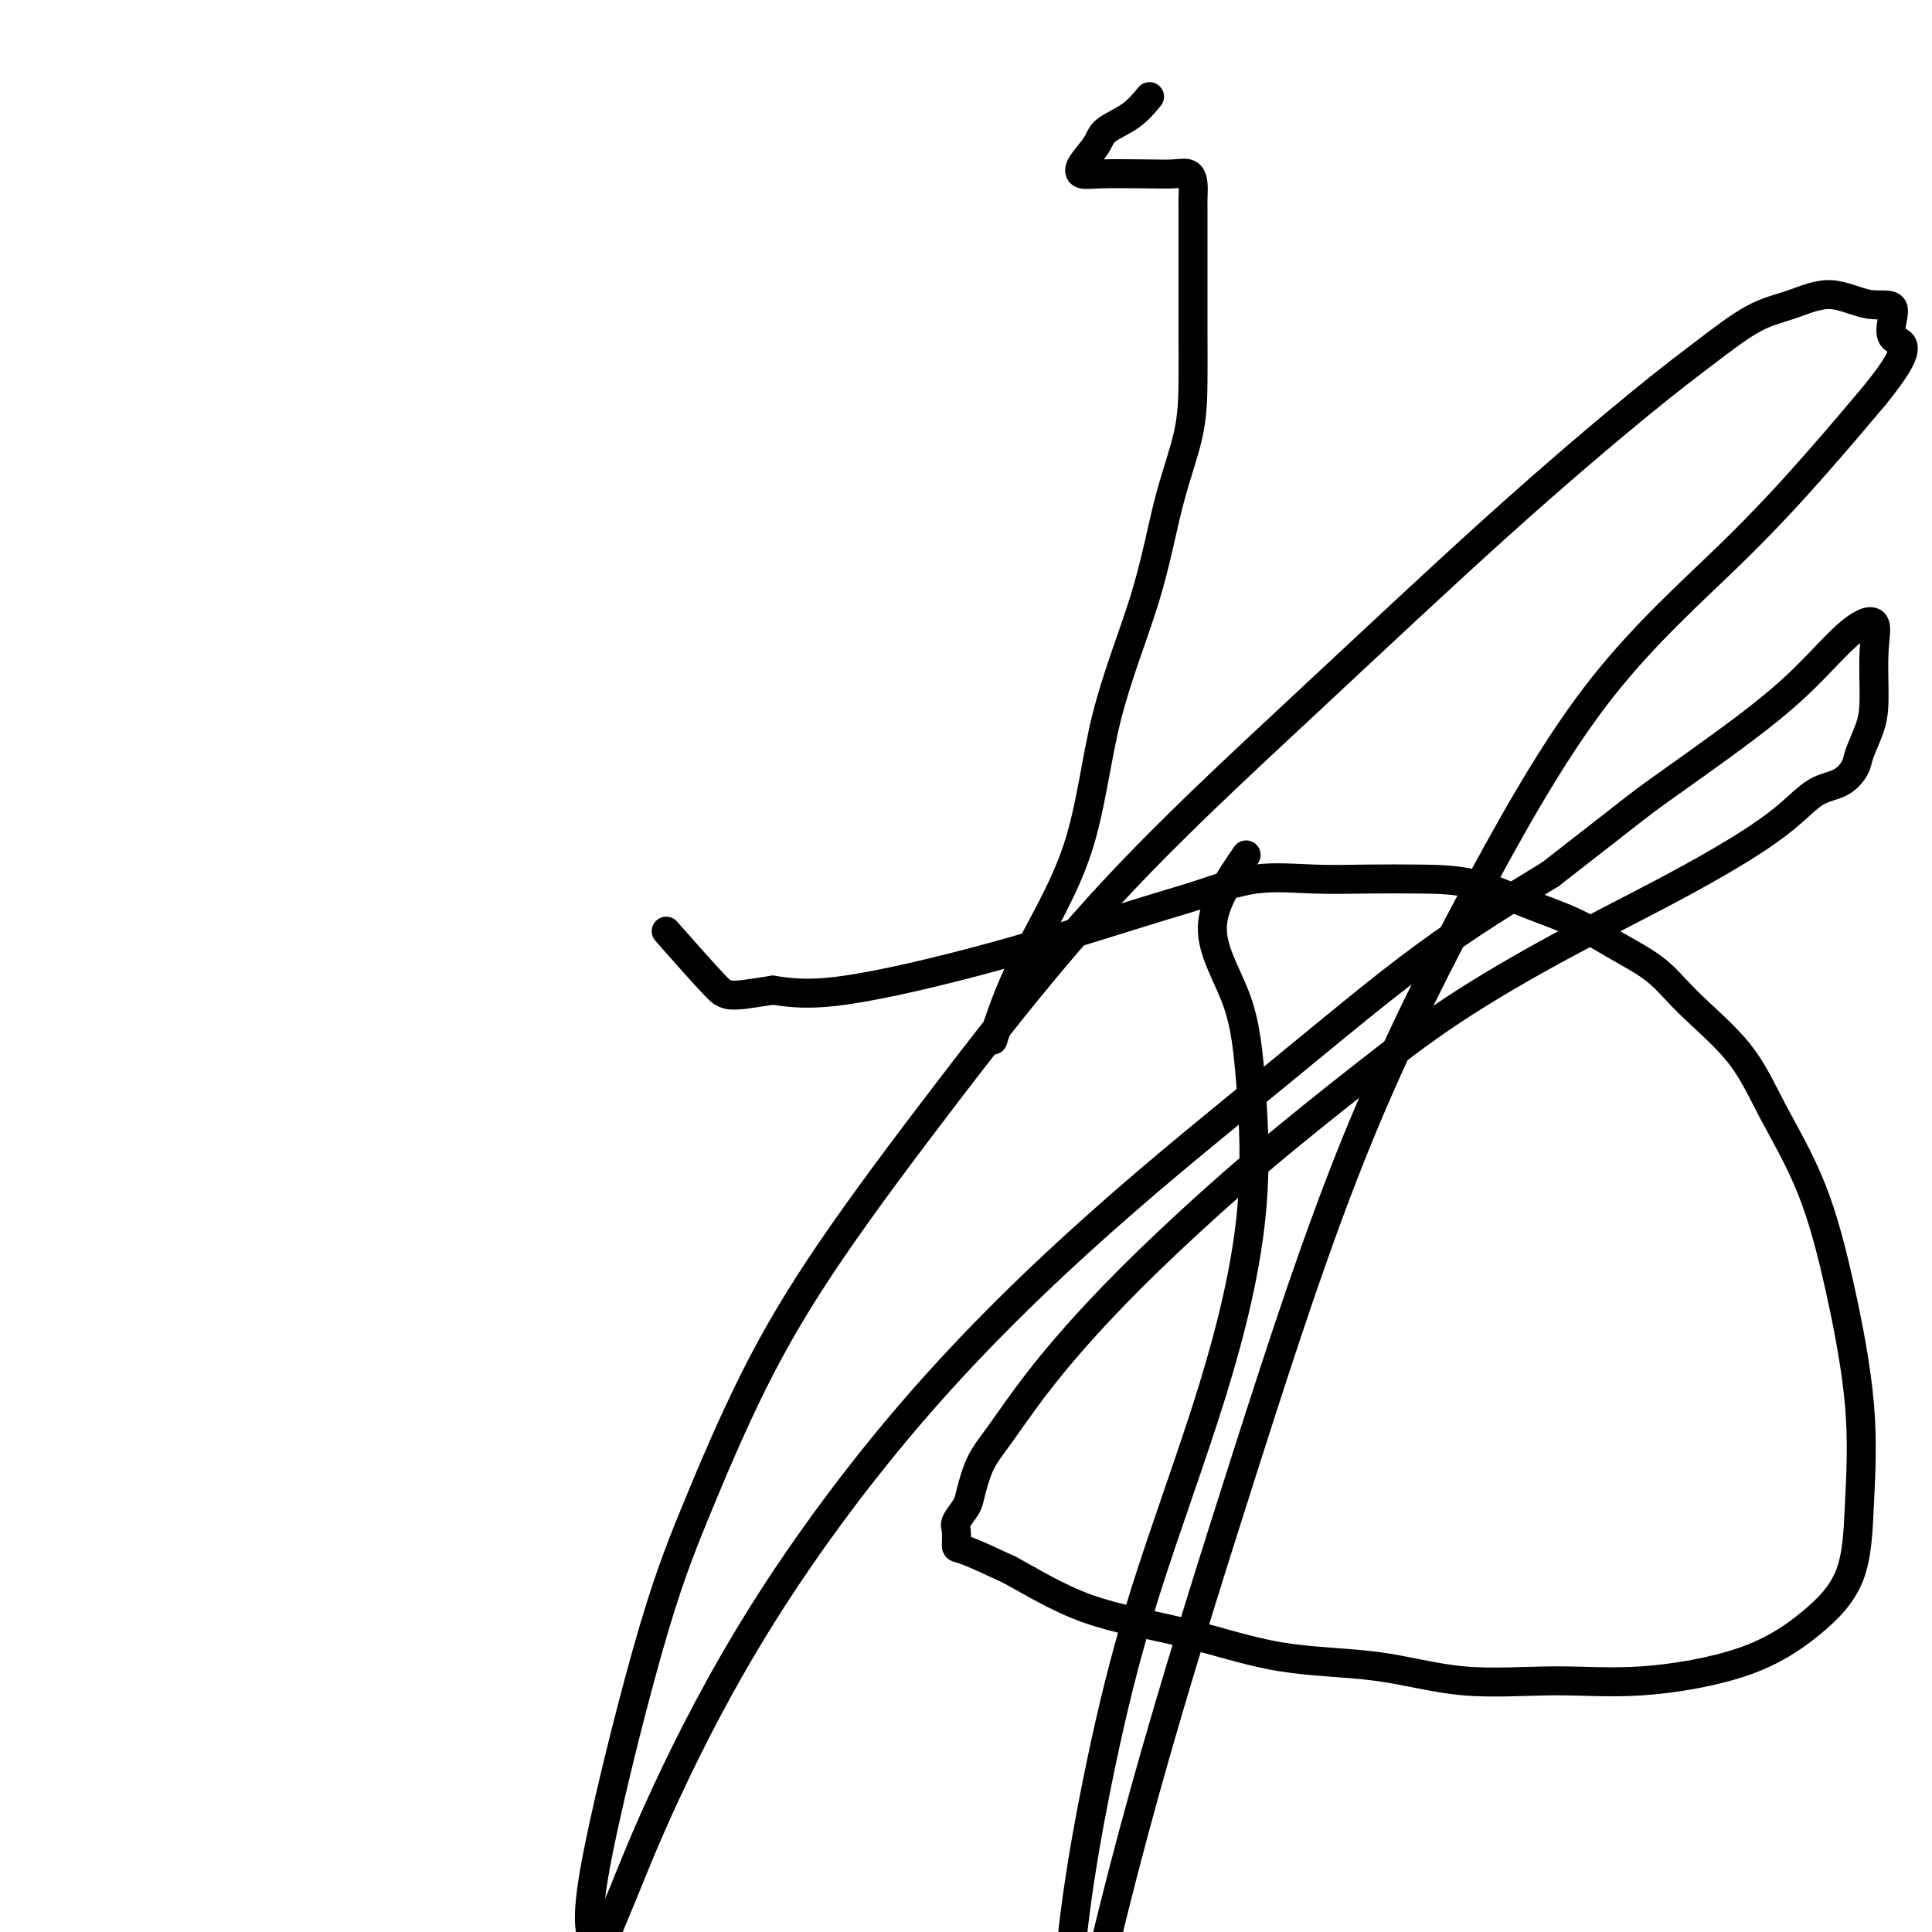
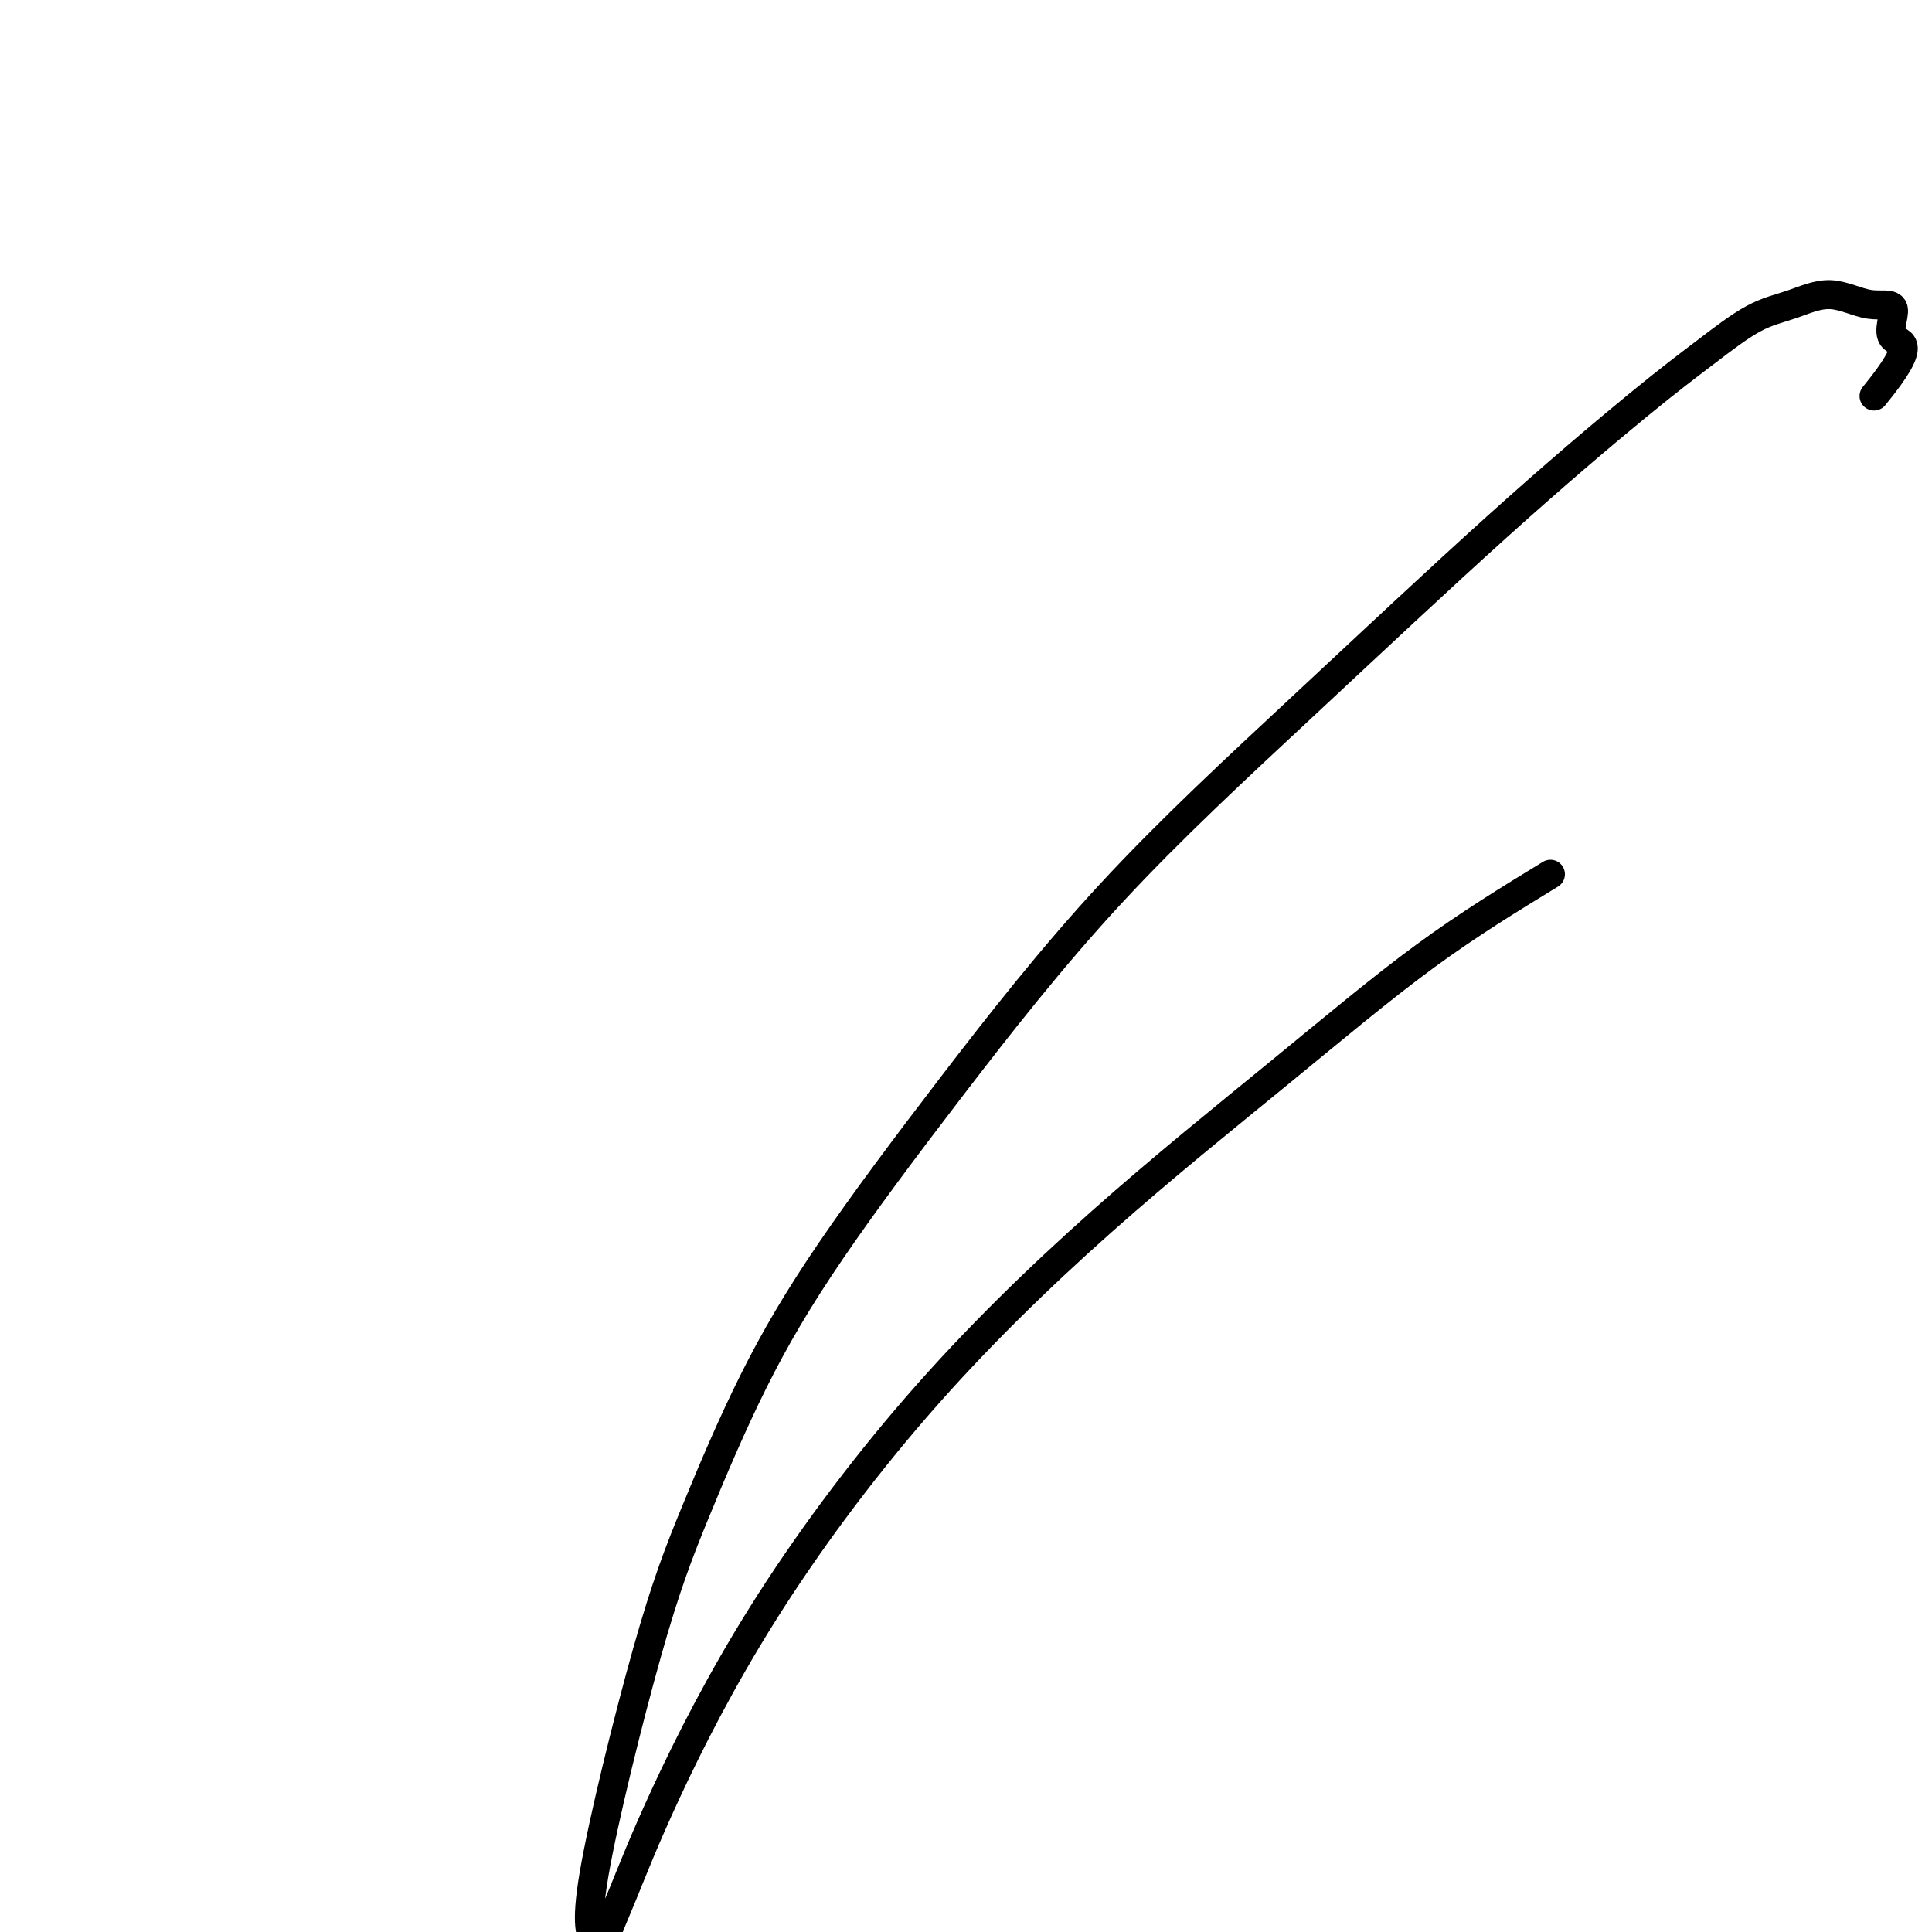
<svg xmlns="http://www.w3.org/2000/svg" viewBox="0 0 400 400" version="1.1">
  <g fill="none" stroke="#000000" stroke-width="6" stroke-linecap="round" stroke-linejoin="round">
-     <path d="M258,177c-3.444,5.026 -6.888,10.052 -7,15c-0.112,4.948 3.110,9.817 5,15c1.890,5.183 2.450,10.679 3,18c0.550,7.321 1.091,16.468 0,27c-1.091,10.532 -3.813,22.451 -8,36c-4.187,13.549 -9.840,28.729 -14,42c-4.160,13.271 -6.828,24.633 -9,35c-2.172,10.367 -3.850,19.738 -5,28c-1.150,8.262 -1.773,15.414 -2,22c-0.227,6.586 -0.060,12.604 0,17c0.060,4.396 0.012,7.170 0,10c-0.012,2.830 0.011,5.717 0,8c-0.011,2.283 -0.056,3.962 0,5c0.056,1.038 0.213,1.437 0,2c-0.213,0.563 -0.795,1.292 -1,2c-0.205,0.708 -0.033,1.396 0,1c0.033,-0.396 -0.074,-1.875 0,-6c0.074,-4.125 0.328,-10.896 3,-25c2.672,-14.104 7.760,-35.540 14,-58c6.240,-22.460 13.630,-45.944 21,-69c7.370,-23.056 14.718,-45.683 23,-66c8.282,-20.317 17.498,-38.322 26,-54c8.502,-15.678 16.289,-29.027 25,-40c8.711,-10.973 18.345,-19.570 26,-27c7.655,-7.430 13.330,-13.694 18,-19c4.670,-5.306 8.335,-9.653 12,-14" />
    <path d="M388,82c9.515,-11.642 5.303,-10.745 4,-12c-1.303,-1.255 0.301,-4.660 0,-6c-0.301,-1.340 -2.509,-0.616 -5,-1c-2.491,-0.384 -5.266,-1.876 -8,-2c-2.734,-0.124 -5.426,1.121 -8,2c-2.574,0.879 -5.030,1.394 -8,3c-2.970,1.606 -6.454,4.304 -10,7c-3.546,2.696 -7.152,5.389 -14,11c-6.848,5.611 -16.937,14.141 -29,25c-12.063,10.859 -26.101,24.049 -40,37c-13.899,12.951 -27.660,25.665 -40,39c-12.340,13.335 -23.259,27.291 -33,40c-9.741,12.709 -18.304,24.170 -25,34c-6.696,9.830 -11.524,18.028 -16,27c-4.476,8.972 -8.600,18.717 -12,27c-3.400,8.283 -6.075,15.104 -10,29c-3.925,13.896 -9.099,34.866 -11,46c-1.901,11.134 -0.528,12.431 0,14c0.528,1.569 0.210,3.410 0,5c-0.210,1.590 -0.314,2.929 0,2c0.314,-0.929 1.046,-4.125 2,-7c0.954,-2.875 2.132,-5.428 4,-10c1.868,-4.572 4.428,-11.162 9,-21c4.572,-9.838 11.158,-22.925 20,-37c8.842,-14.075 19.941,-29.139 32,-43c12.059,-13.861 25.078,-26.519 38,-38c12.922,-11.481 25.748,-21.783 37,-31c11.252,-9.217 20.929,-17.348 30,-24c9.071,-6.652 17.535,-11.826 26,-17" />
-     <path d="M321,181c18.456,-14.343 18.095,-14.201 22,-17c3.905,-2.799 12.076,-8.540 18,-13c5.924,-4.460 9.602,-7.639 13,-11c3.398,-3.361 6.516,-6.904 9,-9c2.484,-2.096 4.333,-2.745 5,-2c0.667,0.745 0.153,2.884 0,6c-0.153,3.116 0.057,7.209 0,10c-0.057,2.791 -0.380,4.279 -1,6c-0.620,1.721 -1.537,3.676 -2,5c-0.463,1.324 -0.472,2.017 -1,3c-0.528,0.983 -1.575,2.257 -3,3c-1.425,0.743 -3.226,0.955 -5,2c-1.774,1.045 -3.520,2.924 -6,5c-2.480,2.076 -5.695,4.350 -10,7c-4.305,2.650 -9.699,5.677 -16,9c-6.301,3.323 -13.508,6.941 -21,11c-7.492,4.059 -15.268,8.557 -22,13c-6.732,4.443 -12.419,8.830 -19,14c-6.581,5.170 -14.056,11.124 -21,17c-6.944,5.876 -13.359,11.675 -19,17c-5.641,5.325 -10.510,10.175 -15,15c-4.490,4.825 -8.602,9.623 -12,14c-3.398,4.377 -6.081,8.332 -8,11c-1.919,2.668 -3.074,4.050 -4,6c-0.926,1.950 -1.621,4.467 -2,6c-0.379,1.533 -0.440,2.082 -1,3c-0.560,0.918 -1.617,2.205 -2,3c-0.383,0.795 -0.092,1.100 0,2c0.092,0.900 -0.014,2.396 0,3c0.014,0.604 0.147,0.315 2,1c1.853,0.685 5.427,2.342 9,4" />
-     <path d="M209,325c4.366,2.358 9.781,5.754 16,8c6.219,2.246 13.240,3.344 20,5c6.760,1.656 13.258,3.872 20,5c6.742,1.128 13.729,1.169 20,2c6.271,0.831 11.826,2.452 18,3c6.174,0.548 12.968,0.023 19,0c6.032,-0.023 11.304,0.457 18,0c6.696,-0.457 14.816,-1.852 21,-4c6.184,-2.148 10.431,-5.050 14,-8c3.569,-2.950 6.461,-5.948 8,-10c1.539,-4.052 1.725,-9.160 2,-15c0.275,-5.840 0.638,-12.413 0,-20c-0.638,-7.587 -2.276,-16.186 -4,-24c-1.724,-7.814 -3.532,-14.841 -6,-21c-2.468,-6.159 -5.595,-11.451 -8,-16c-2.405,-4.549 -4.089,-8.355 -7,-12c-2.911,-3.645 -7.050,-7.128 -10,-10c-2.950,-2.872 -4.710,-5.134 -7,-7c-2.290,-1.866 -5.108,-3.337 -8,-5c-2.892,-1.663 -5.858,-3.518 -9,-5c-3.142,-1.482 -6.460,-2.593 -10,-4c-3.540,-1.407 -7.303,-3.112 -11,-4c-3.697,-0.888 -7.329,-0.961 -11,-1c-3.671,-0.039 -7.380,-0.045 -11,0c-3.620,0.045 -7.149,0.140 -11,0c-3.851,-0.140 -8.024,-0.517 -12,0c-3.976,0.517 -7.756,1.926 -11,3c-3.244,1.074 -5.952,1.814 -13,4c-7.048,2.186 -18.436,5.819 -30,9c-11.564,3.181 -23.304,5.909 -31,7c-7.696,1.091 -11.348,0.546 -15,0" />
-     <path d="M160,205c-9.298,1.452 -9.542,1.583 -12,-1c-2.458,-2.583 -7.131,-7.881 -9,-10c-1.869,-2.119 -0.935,-1.060 0,0" />
-     <path d="M238,20c-1.162,1.414 -2.324,2.827 -4,4c-1.676,1.173 -3.867,2.104 -5,3c-1.133,0.896 -1.207,1.757 -2,3c-0.793,1.243 -2.305,2.869 -3,4c-0.695,1.131 -0.572,1.766 0,2c0.572,0.234 1.593,0.068 4,0c2.407,-0.068 6.200,-0.036 9,0c2.800,0.036 4.607,0.078 6,0c1.393,-0.078 2.373,-0.275 3,0c0.627,0.275 0.900,1.023 1,2c0.100,0.977 0.027,2.183 0,3c-0.027,0.817 -0.007,1.246 0,2c0.007,0.754 0.002,1.832 0,3c-0.002,1.168 -0.000,2.426 0,4c0.000,1.574 -0.000,3.465 0,6c0.000,2.535 0.002,5.715 0,8c-0.002,2.285 -0.009,3.676 0,6c0.009,2.324 0.032,5.580 0,9c-0.032,3.420 -0.119,7.005 -1,11c-0.881,3.995 -2.555,8.402 -4,14c-1.445,5.598 -2.661,12.388 -5,20c-2.339,7.612 -5.801,16.045 -8,25c-2.199,8.955 -3.136,18.431 -6,27c-2.864,8.569 -7.656,16.230 -11,23c-3.344,6.770 -5.241,12.649 -6,15c-0.759,2.351 -0.379,1.176 0,0" />
  </g>
</svg>